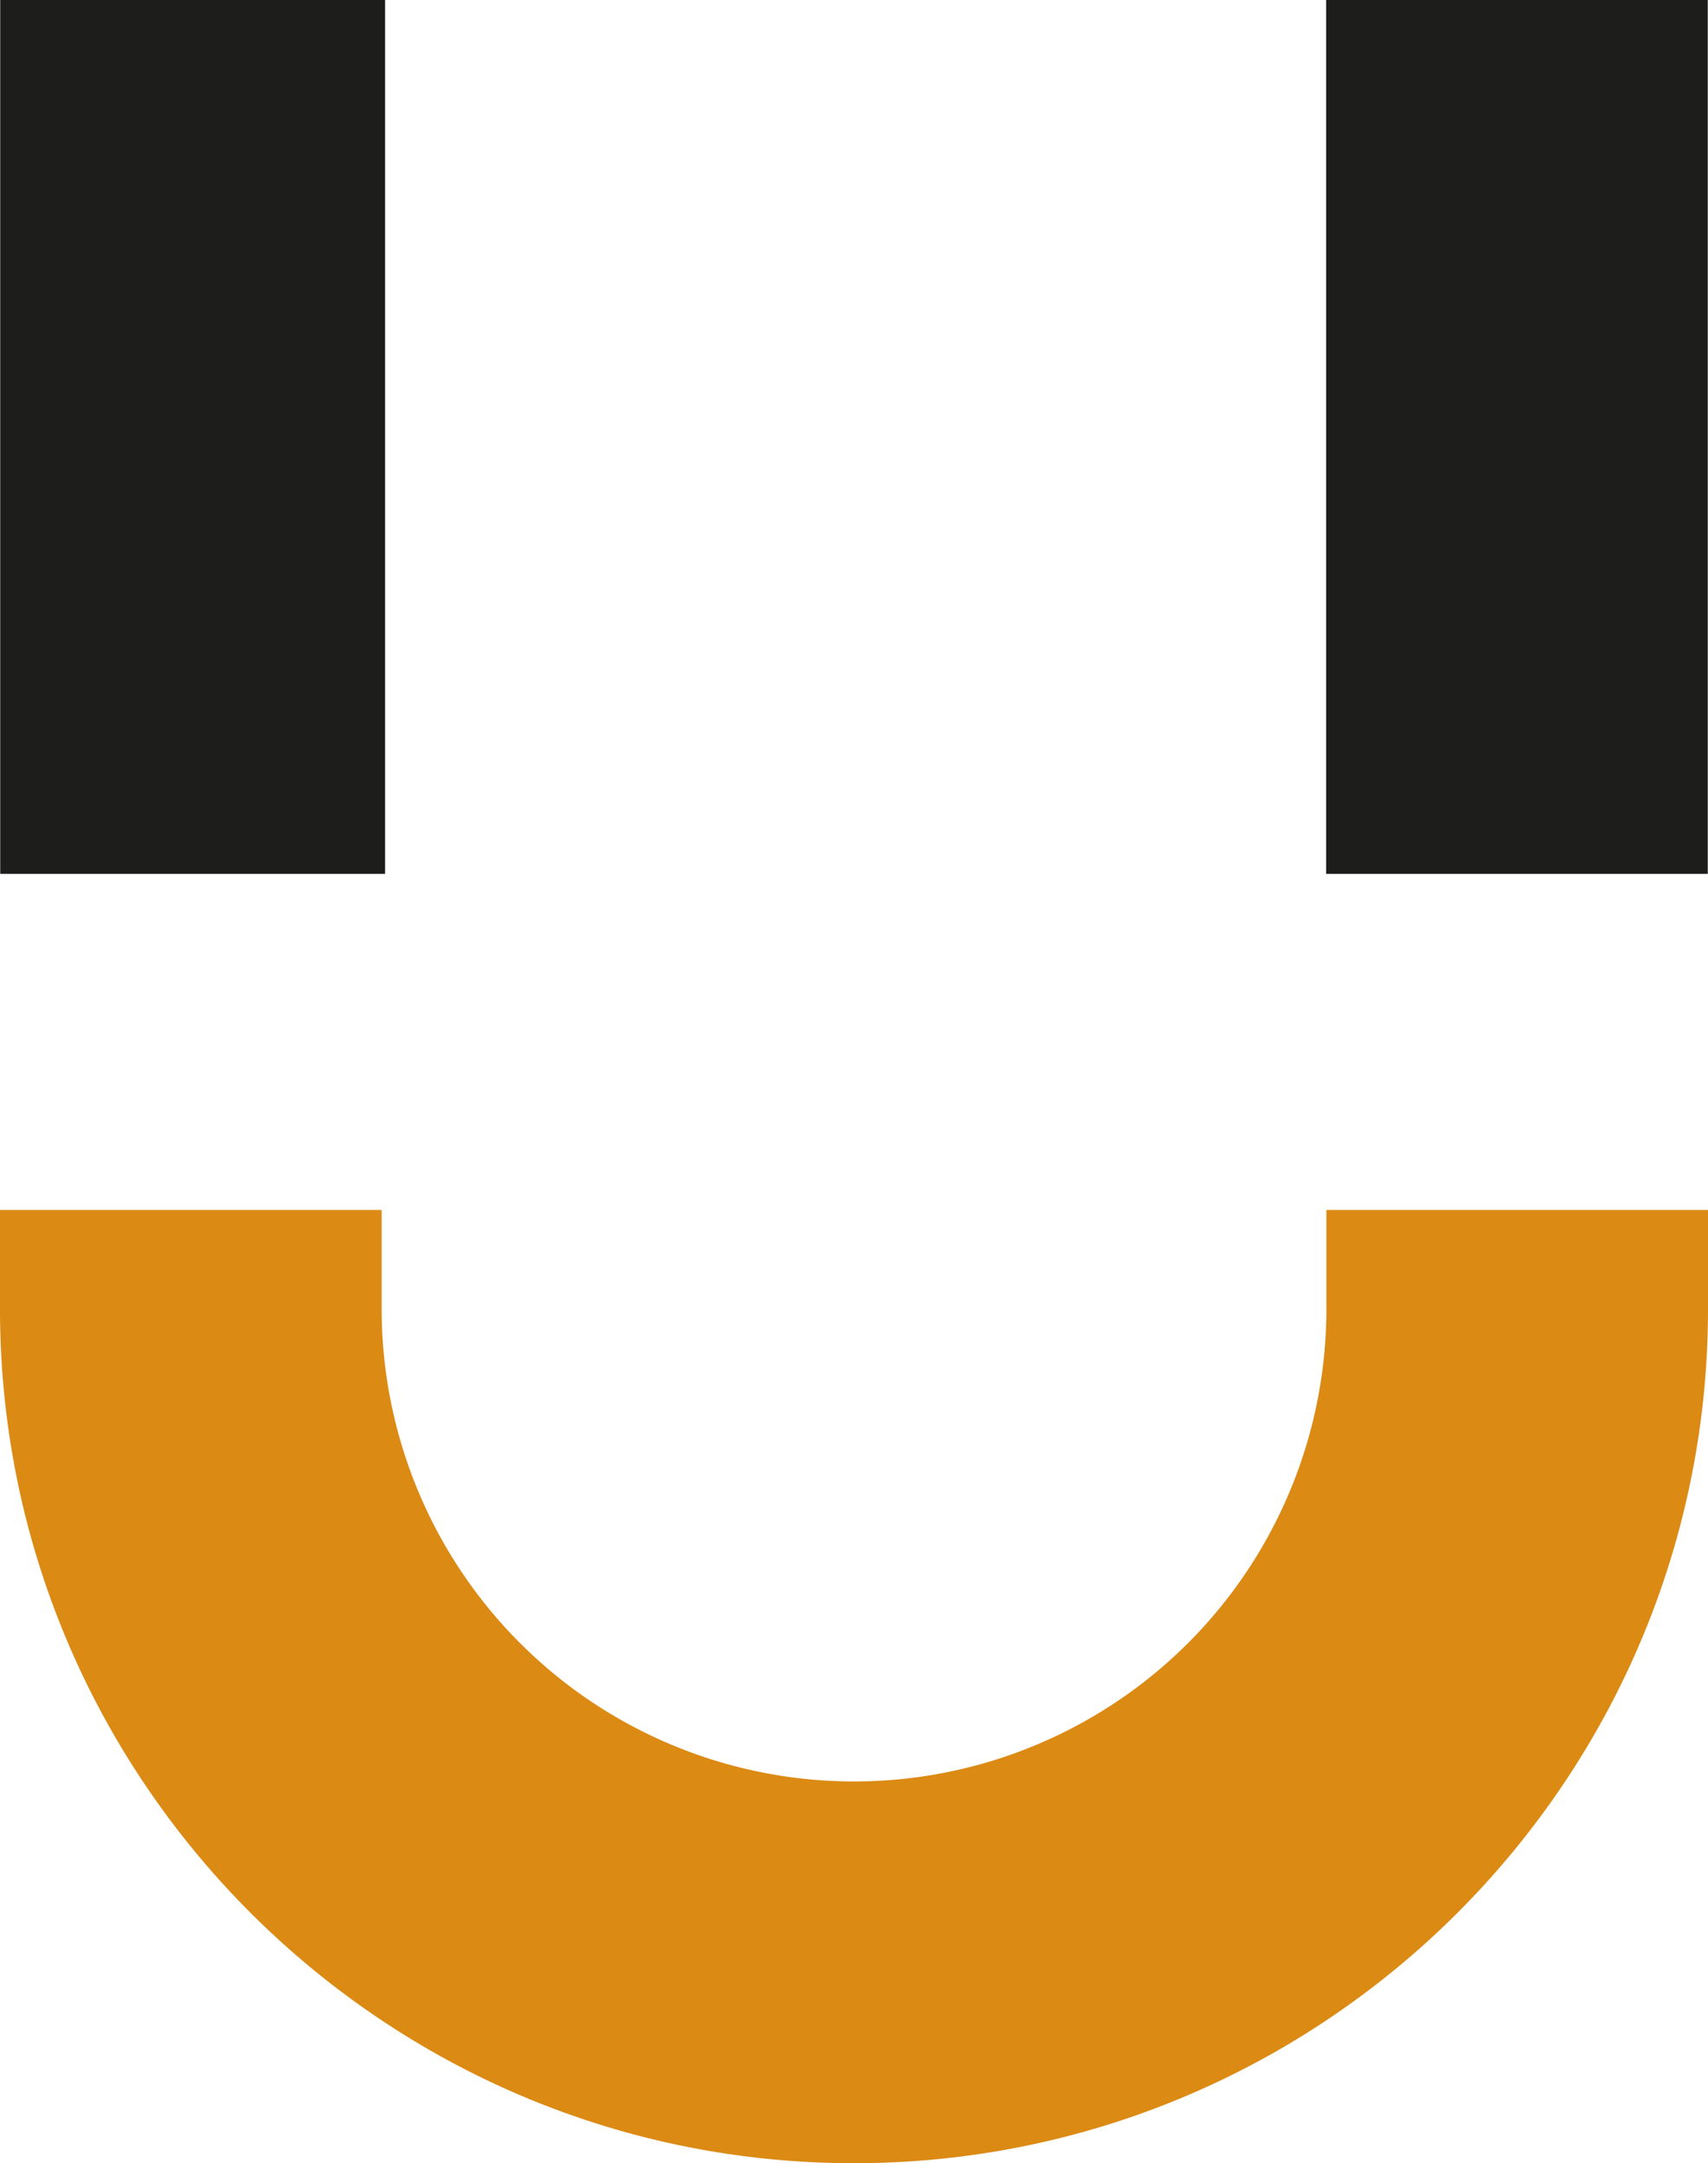
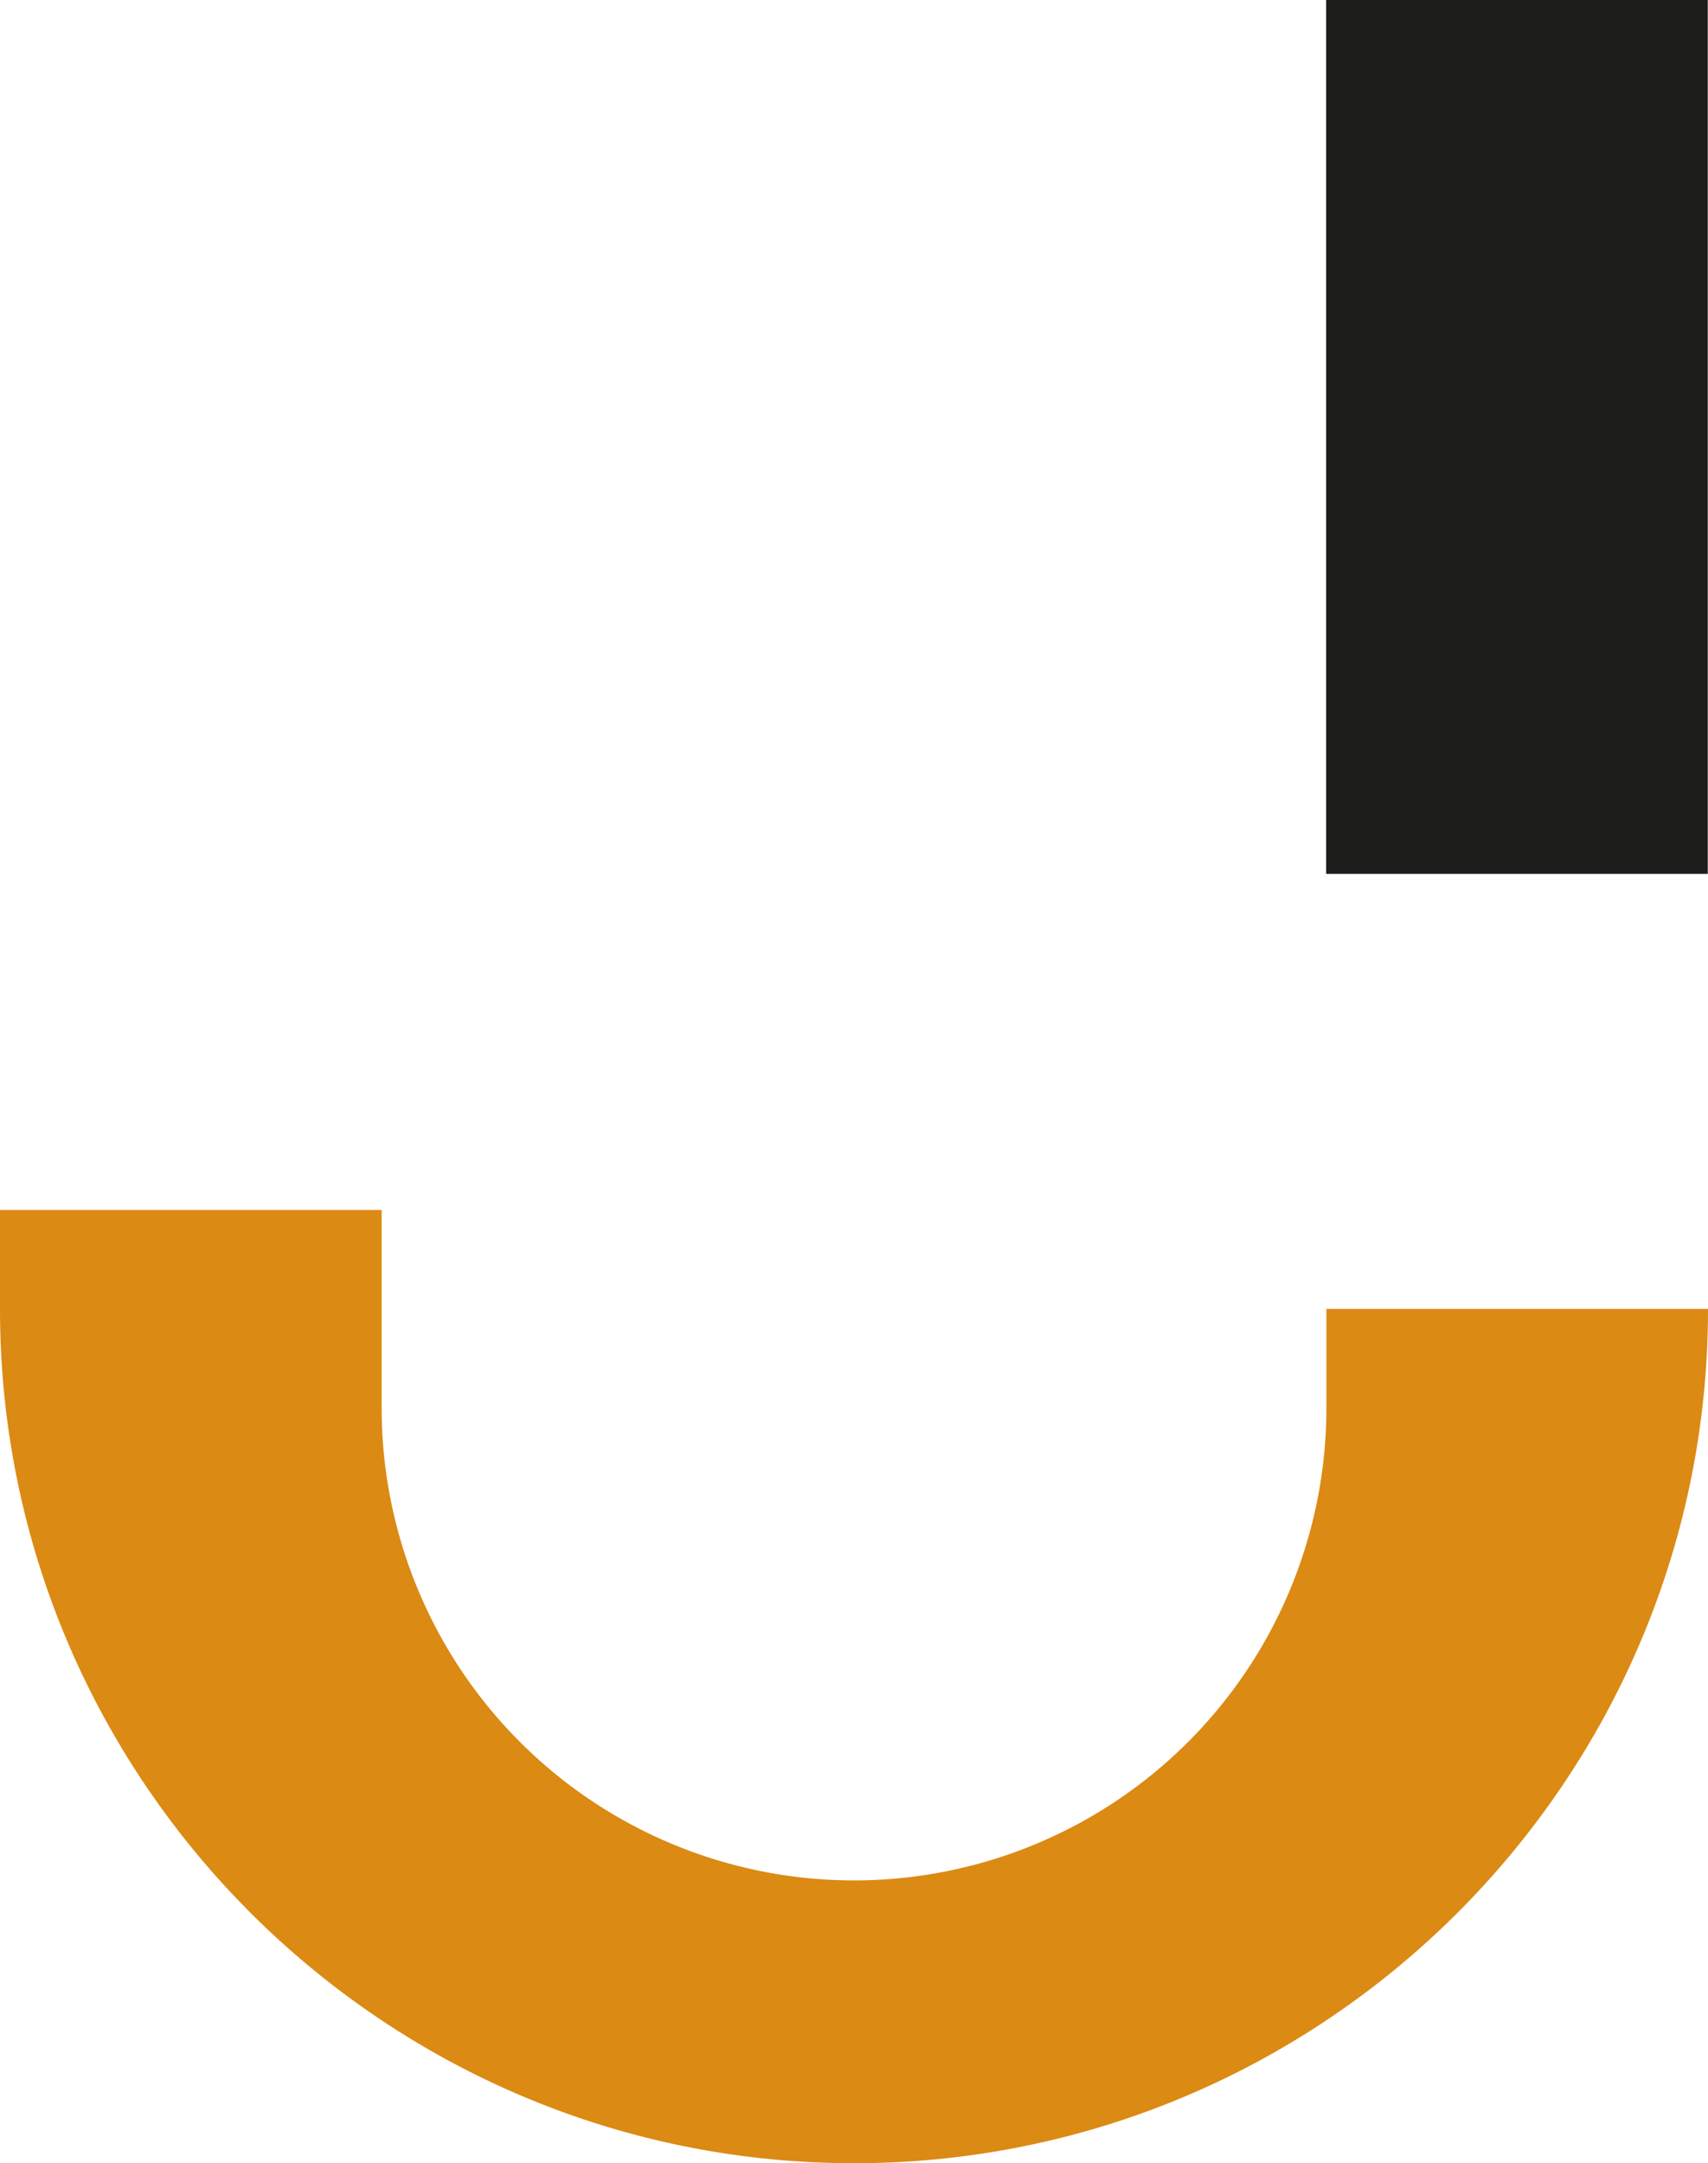
<svg xmlns="http://www.w3.org/2000/svg" width="289.732" height="366.838" viewBox="0 0 289.732 366.838">
  <defs>
    <clipPath id="a">
      <rect width="289.732" height="366.838" fill="#1d1d1b" />
    </clipPath>
  </defs>
  <rect width="64.734" height="148.191" transform="translate(224.959)" fill="#1d1d1b" />
-   <rect width="65.285" height="148.191" transform="translate(0.037)" fill="#1d1d1b" />
  <g clip-path="url(#a)">
-     <path d="M0,121.025v16.781c0,79.881,64.99,144.869,144.868,144.869s144.864-64.988,144.864-144.869V121.025H225v16.781a80.13,80.13,0,1,1-160.26,0V121.025Z" transform="translate(0 84.162)" fill="#db8a14" />
+     <path d="M0,121.025v16.781c0,79.881,64.99,144.869,144.868,144.869s144.864-64.988,144.864-144.869H225v16.781a80.13,80.13,0,1,1-160.26,0V121.025Z" transform="translate(0 84.162)" fill="#db8a14" />
  </g>
</svg>